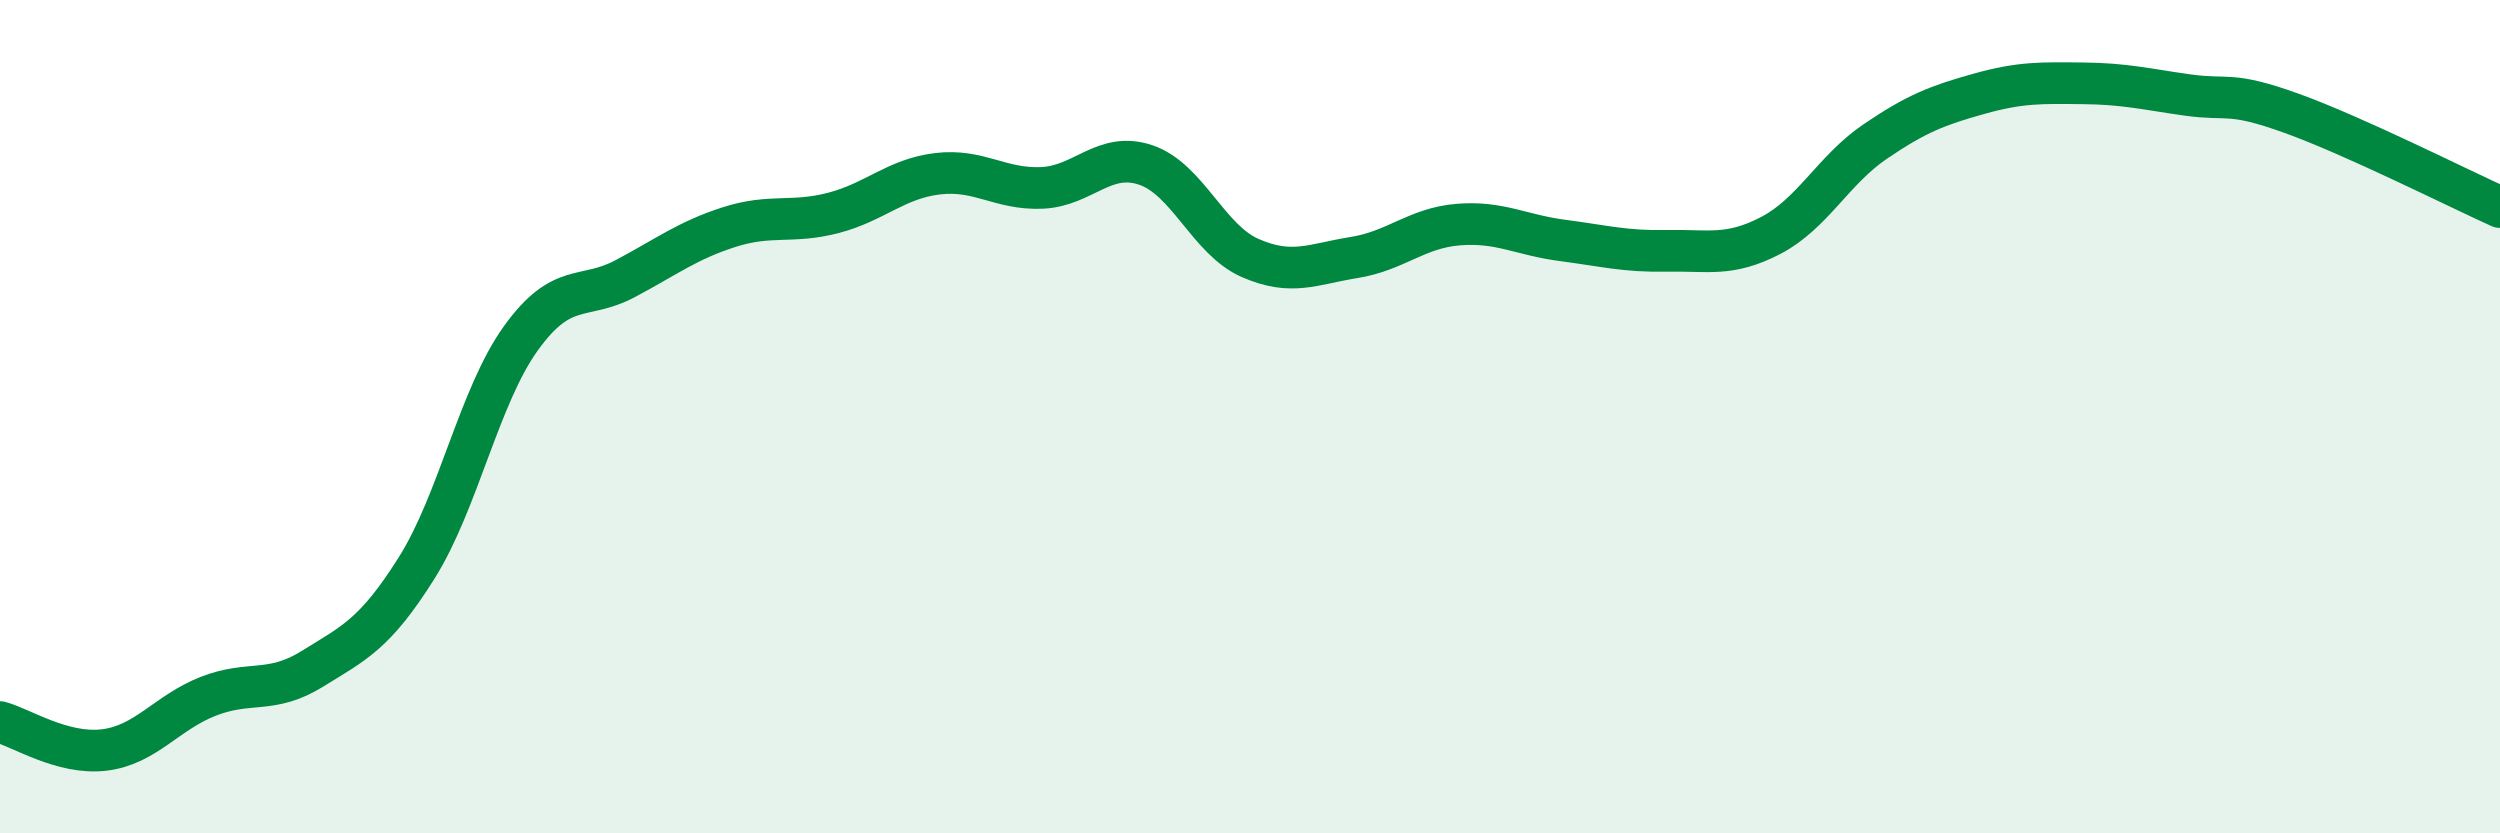
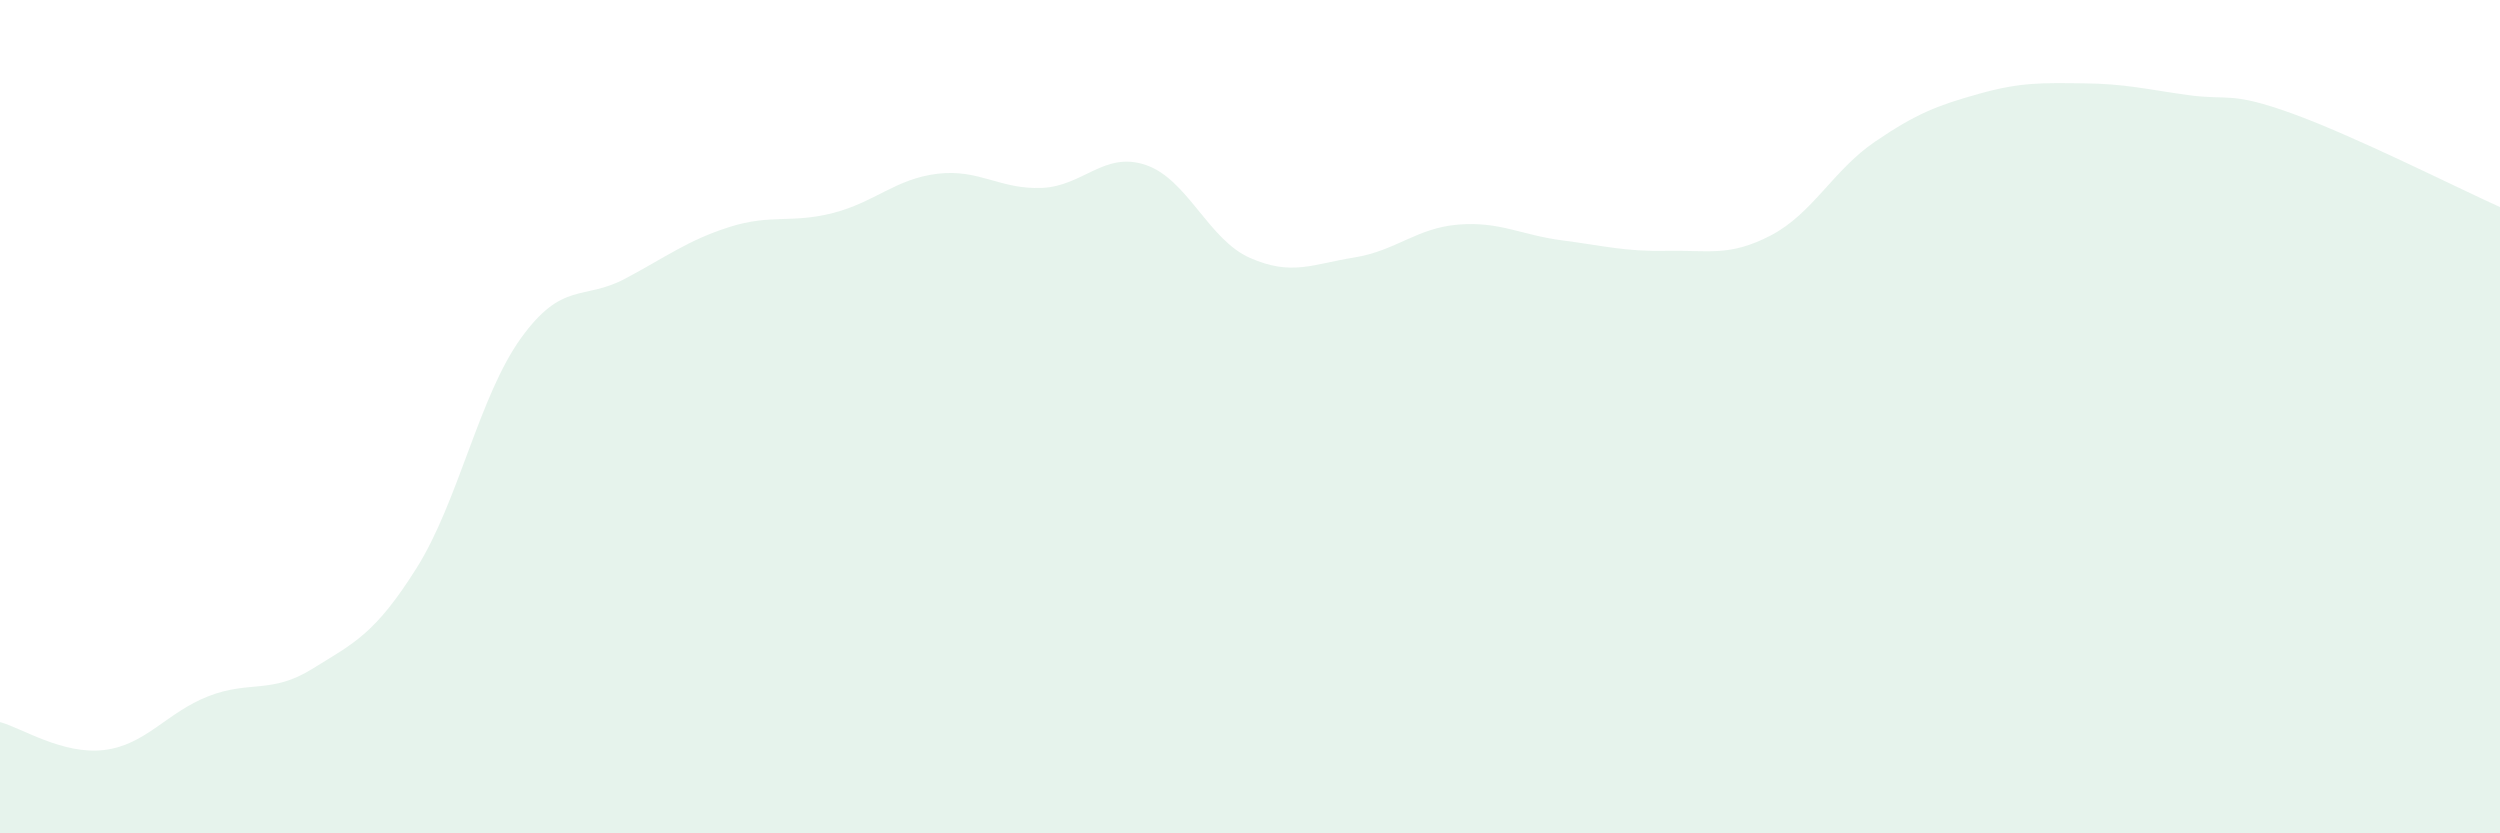
<svg xmlns="http://www.w3.org/2000/svg" width="60" height="20" viewBox="0 0 60 20">
  <path d="M 0,17.33 C 0.5,17.46 1.5,18.12 2.5,18 C 3.5,17.88 4,17.1 5,16.71 C 6,16.32 6.5,16.67 7.5,16.05 C 8.5,15.43 9,15.22 10,13.63 C 11,12.04 11.5,9.51 12.5,8.12 C 13.5,6.73 14,7.22 15,6.69 C 16,6.16 16.5,5.77 17.5,5.45 C 18.5,5.13 19,5.37 20,5.11 C 21,4.85 21.5,4.29 22.5,4.17 C 23.5,4.05 24,4.55 25,4.51 C 26,4.47 26.5,3.62 27.5,3.96 C 28.5,4.3 29,5.75 30,6.19 C 31,6.63 31.5,6.34 32.5,6.18 C 33.5,6.02 34,5.47 35,5.39 C 36,5.31 36.5,5.64 37.5,5.77 C 38.5,5.9 39,6.04 40,6.02 C 41,6 41.5,6.17 42.5,5.65 C 43.5,5.13 44,4.08 45,3.4 C 46,2.72 46.5,2.53 47.5,2.25 C 48.5,1.97 49,1.99 50,2 C 51,2.01 51.5,2.14 52.5,2.28 C 53.5,2.42 53.5,2.18 55,2.72 C 56.5,3.26 59,4.52 60,4.97L60 20L0 20Z" fill="#008740" opacity="0.1" stroke-linecap="round" stroke-linejoin="round" />
-   <path d="M 0,17.33 C 0.5,17.46 1.5,18.12 2.5,18 C 3.5,17.88 4,17.1 5,16.71 C 6,16.32 6.5,16.67 7.5,16.05 C 8.5,15.43 9,15.22 10,13.63 C 11,12.04 11.5,9.51 12.5,8.12 C 13.5,6.73 14,7.22 15,6.69 C 16,6.16 16.5,5.77 17.5,5.45 C 18.5,5.13 19,5.37 20,5.11 C 21,4.85 21.5,4.29 22.5,4.17 C 23.5,4.05 24,4.55 25,4.51 C 26,4.47 26.5,3.62 27.5,3.96 C 28.5,4.3 29,5.75 30,6.19 C 31,6.63 31.5,6.34 32.5,6.18 C 33.5,6.02 34,5.47 35,5.39 C 36,5.31 36.5,5.64 37.5,5.77 C 38.5,5.9 39,6.04 40,6.02 C 41,6 41.5,6.17 42.5,5.65 C 43.5,5.13 44,4.08 45,3.4 C 46,2.72 46.5,2.53 47.5,2.25 C 48.5,1.97 49,1.99 50,2 C 51,2.01 51.5,2.14 52.5,2.28 C 53.5,2.42 53.5,2.18 55,2.72 C 56.5,3.26 59,4.52 60,4.97" stroke="#008740" stroke-width="1" fill="none" stroke-linecap="round" stroke-linejoin="round" />
</svg>